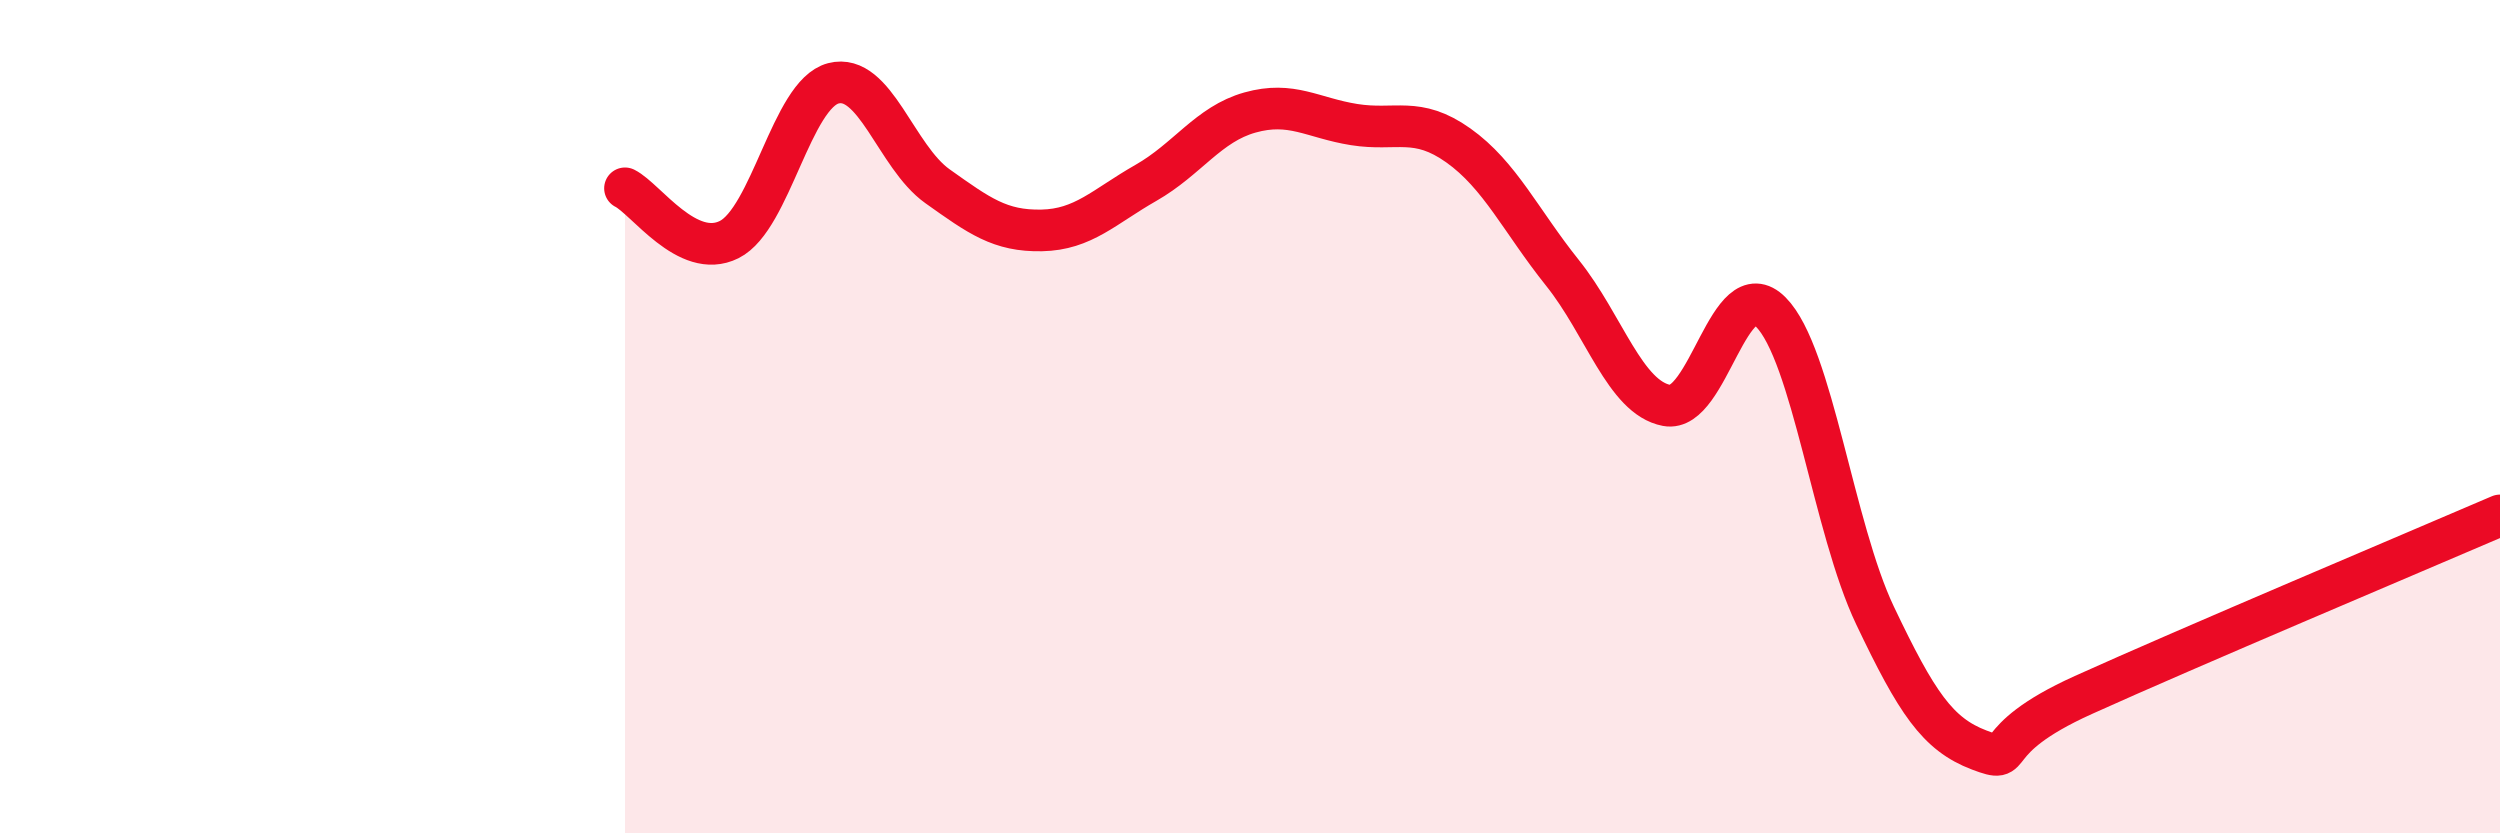
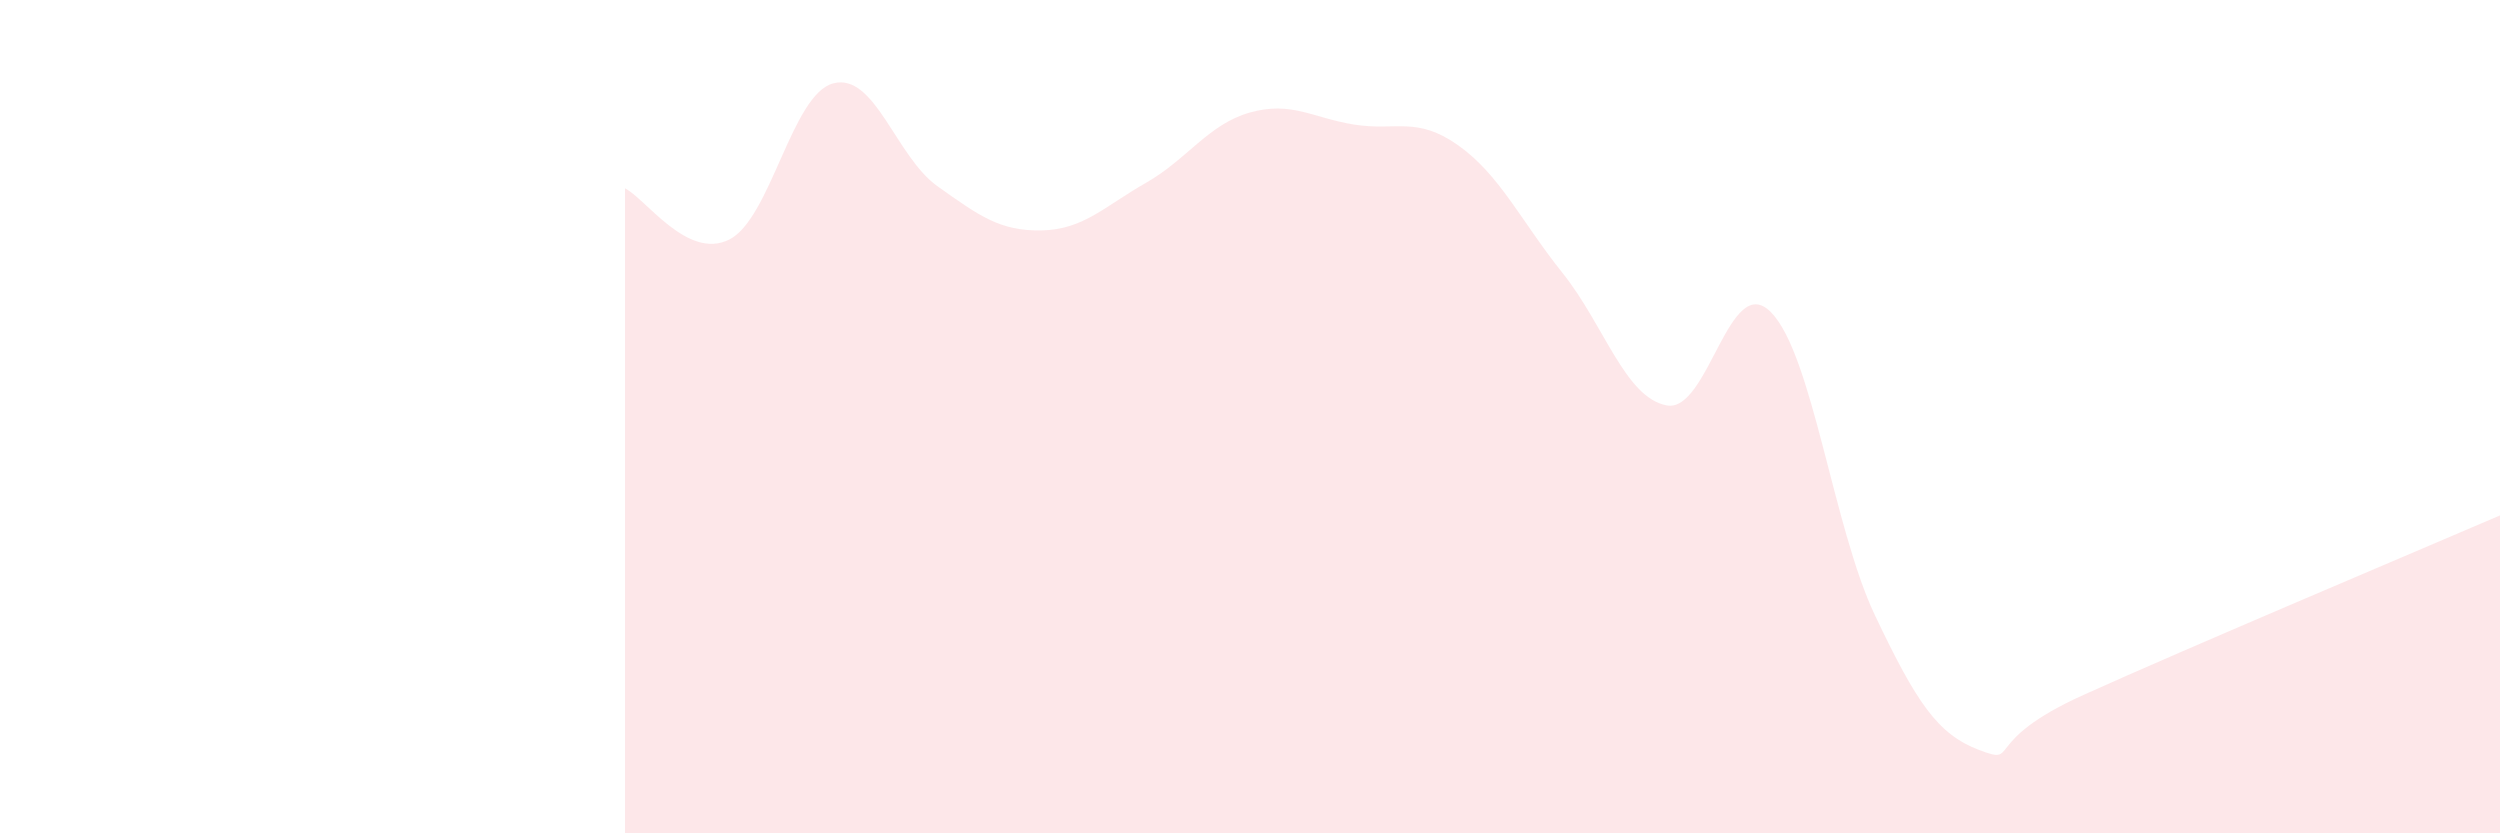
<svg xmlns="http://www.w3.org/2000/svg" width="60" height="20" viewBox="0 0 60 20">
  <path d="M 15,4.52 C 15.5,4.77 16.5,6.25 17.5,5.75 C 18.5,5.25 19,2.26 20,2 C 21,1.74 21.5,3.76 22.5,4.47 C 23.5,5.18 24,5.55 25,5.53 C 26,5.51 26.5,4.96 27.5,4.39 C 28.5,3.82 29,2.98 30,2.7 C 31,2.42 31.5,2.83 32.5,2.99 C 33.5,3.15 34,2.78 35,3.49 C 36,4.2 36.5,5.3 37.5,6.55 C 38.5,7.8 39,9.54 40,9.73 C 41,9.92 41.5,6.48 42.5,7.49 C 43.5,8.5 44,12.67 45,14.77 C 46,16.87 46.5,17.62 47.5,18 C 48.5,18.38 47.5,17.81 50,16.68 C 52.5,15.55 58,13.23 60,12.37L60 20L15 20Z" fill="#EB0A25" opacity="0.1" stroke-linecap="round" stroke-linejoin="round" />
-   <path d="M 15,4.52 C 15.5,4.77 16.5,6.25 17.5,5.75 C 18.5,5.25 19,2.26 20,2 C 21,1.74 21.5,3.76 22.5,4.47 C 23.5,5.18 24,5.55 25,5.53 C 26,5.51 26.5,4.96 27.5,4.39 C 28.5,3.82 29,2.98 30,2.7 C 31,2.42 31.5,2.83 32.5,2.99 C 33.5,3.15 34,2.78 35,3.49 C 36,4.2 36.5,5.3 37.5,6.55 C 38.5,7.8 39,9.54 40,9.73 C 41,9.92 41.5,6.48 42.5,7.49 C 43.5,8.5 44,12.67 45,14.77 C 46,16.87 46.5,17.62 47.5,18 C 48.5,18.38 47.5,17.81 50,16.68 C 52.5,15.55 58,13.23 60,12.37" stroke="#EB0A25" stroke-width="1" fill="none" stroke-linecap="round" stroke-linejoin="round" />
</svg>